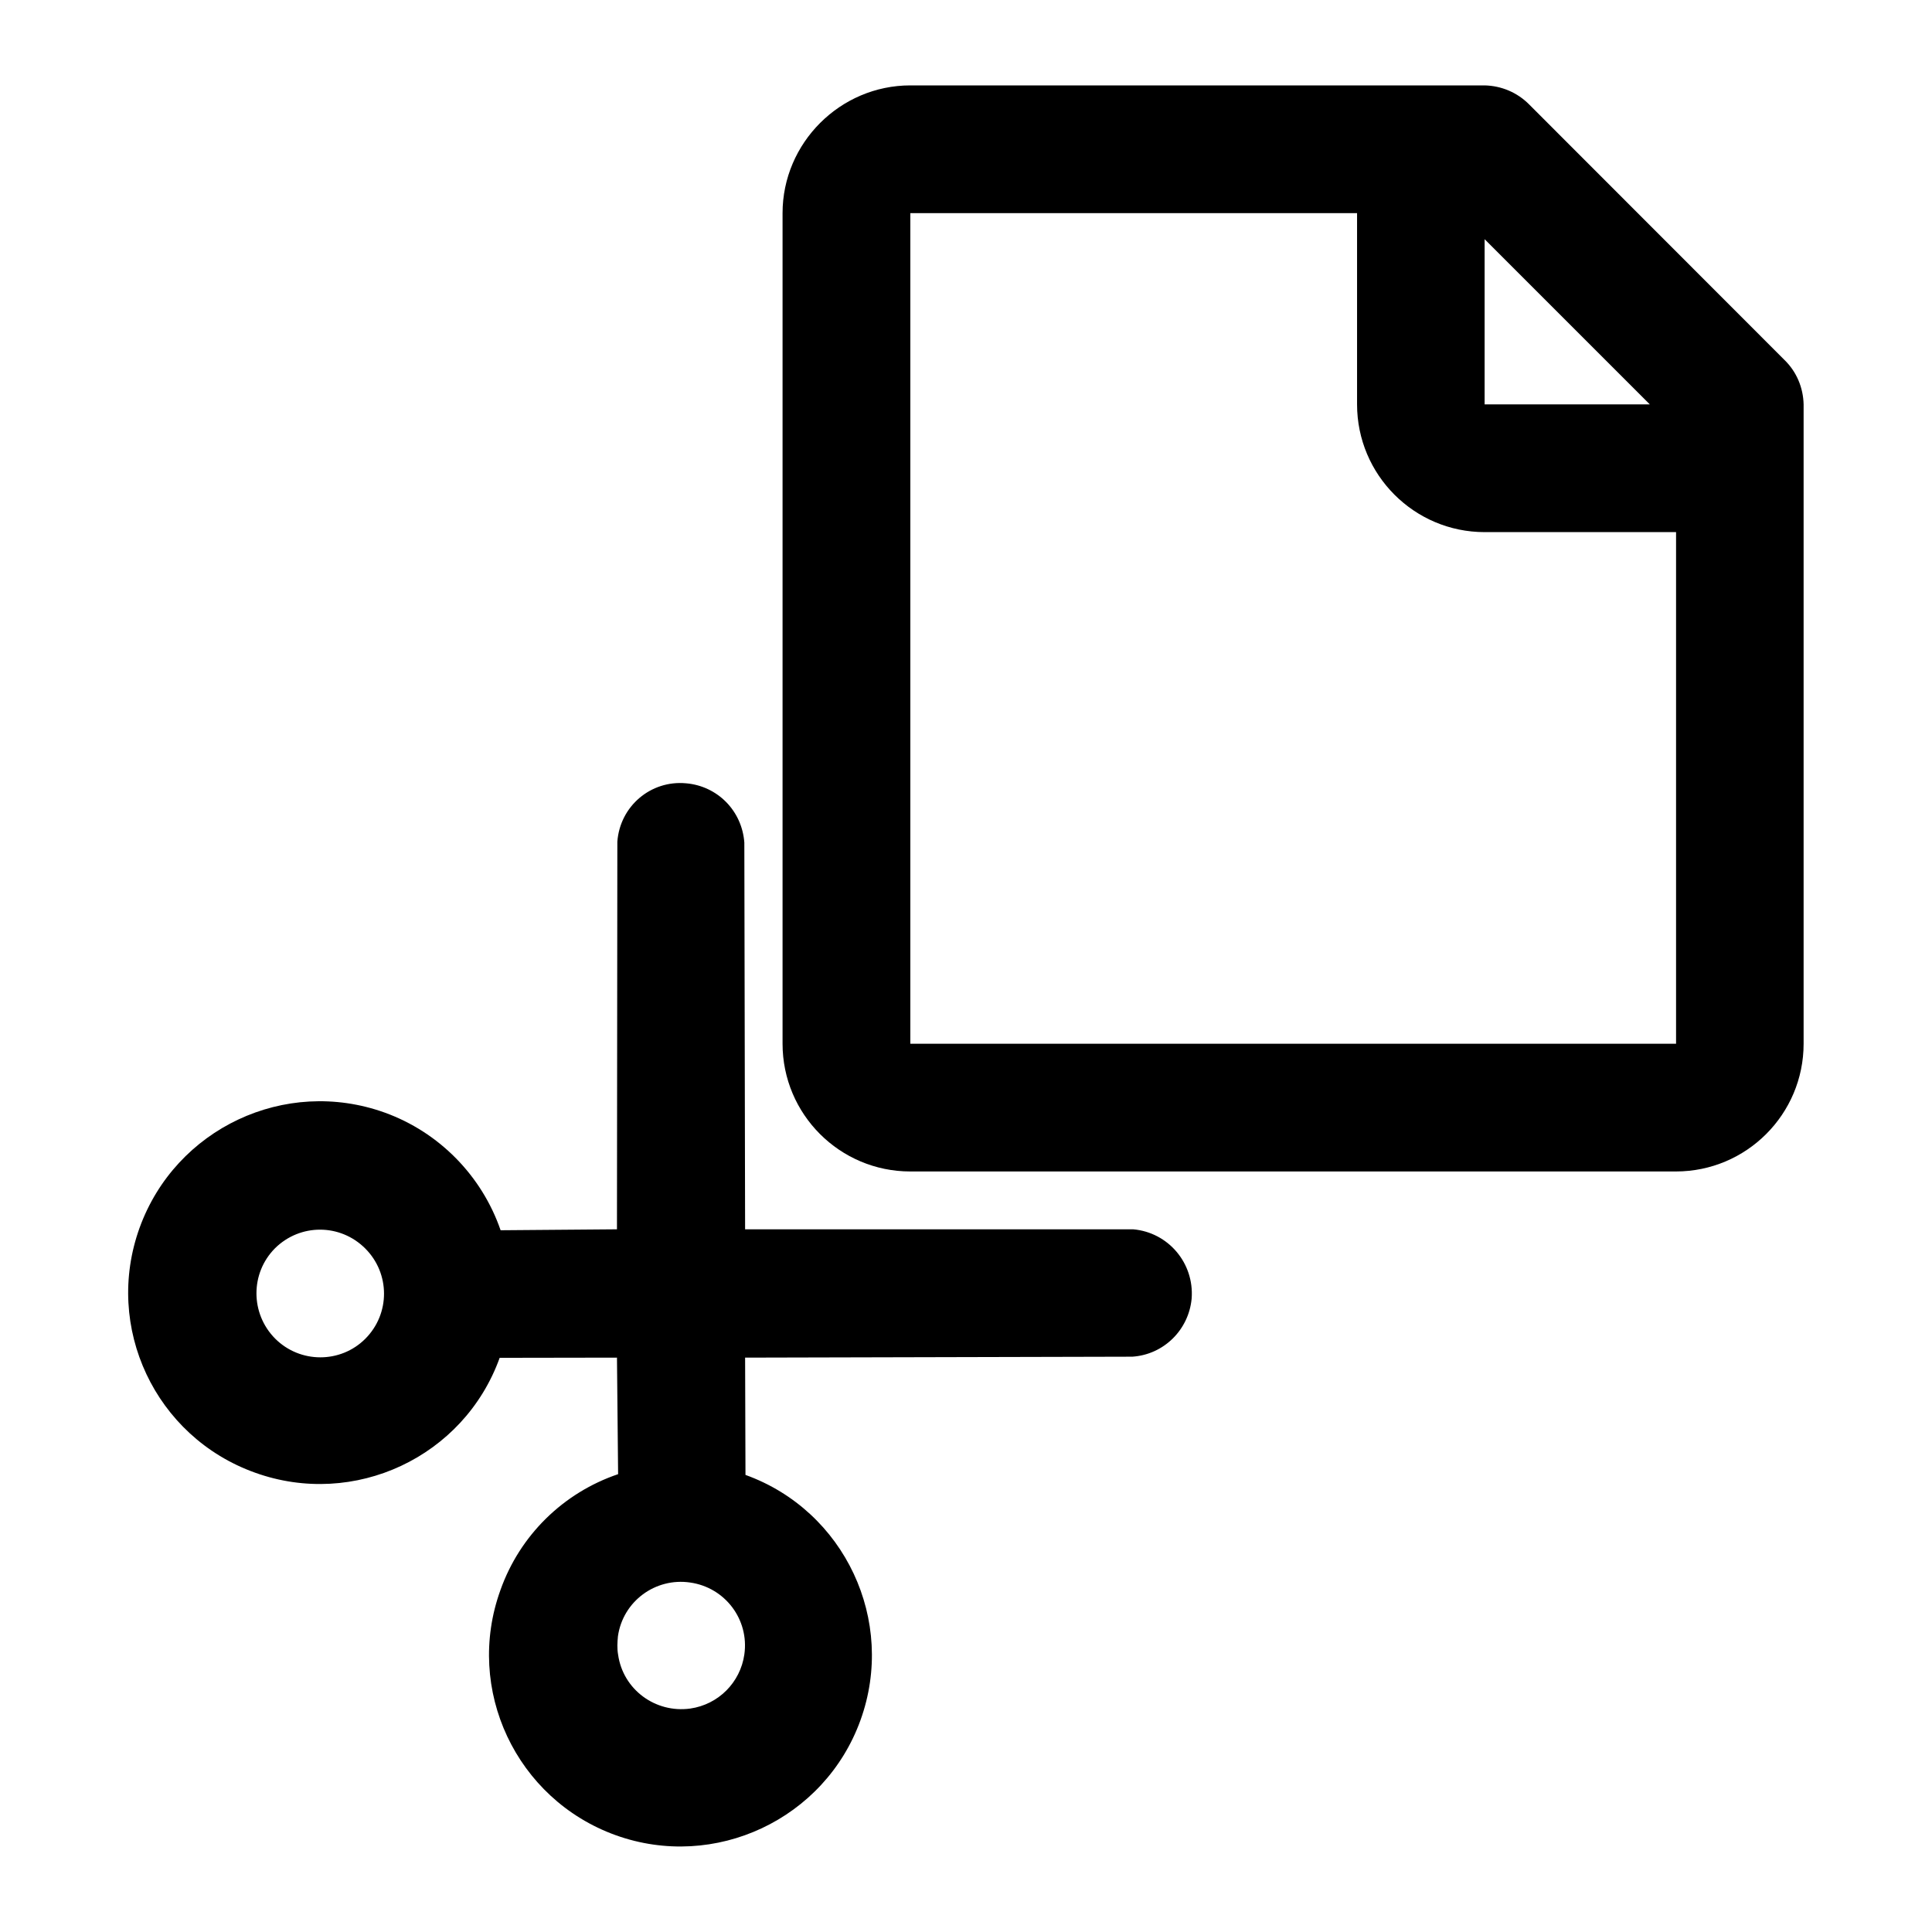
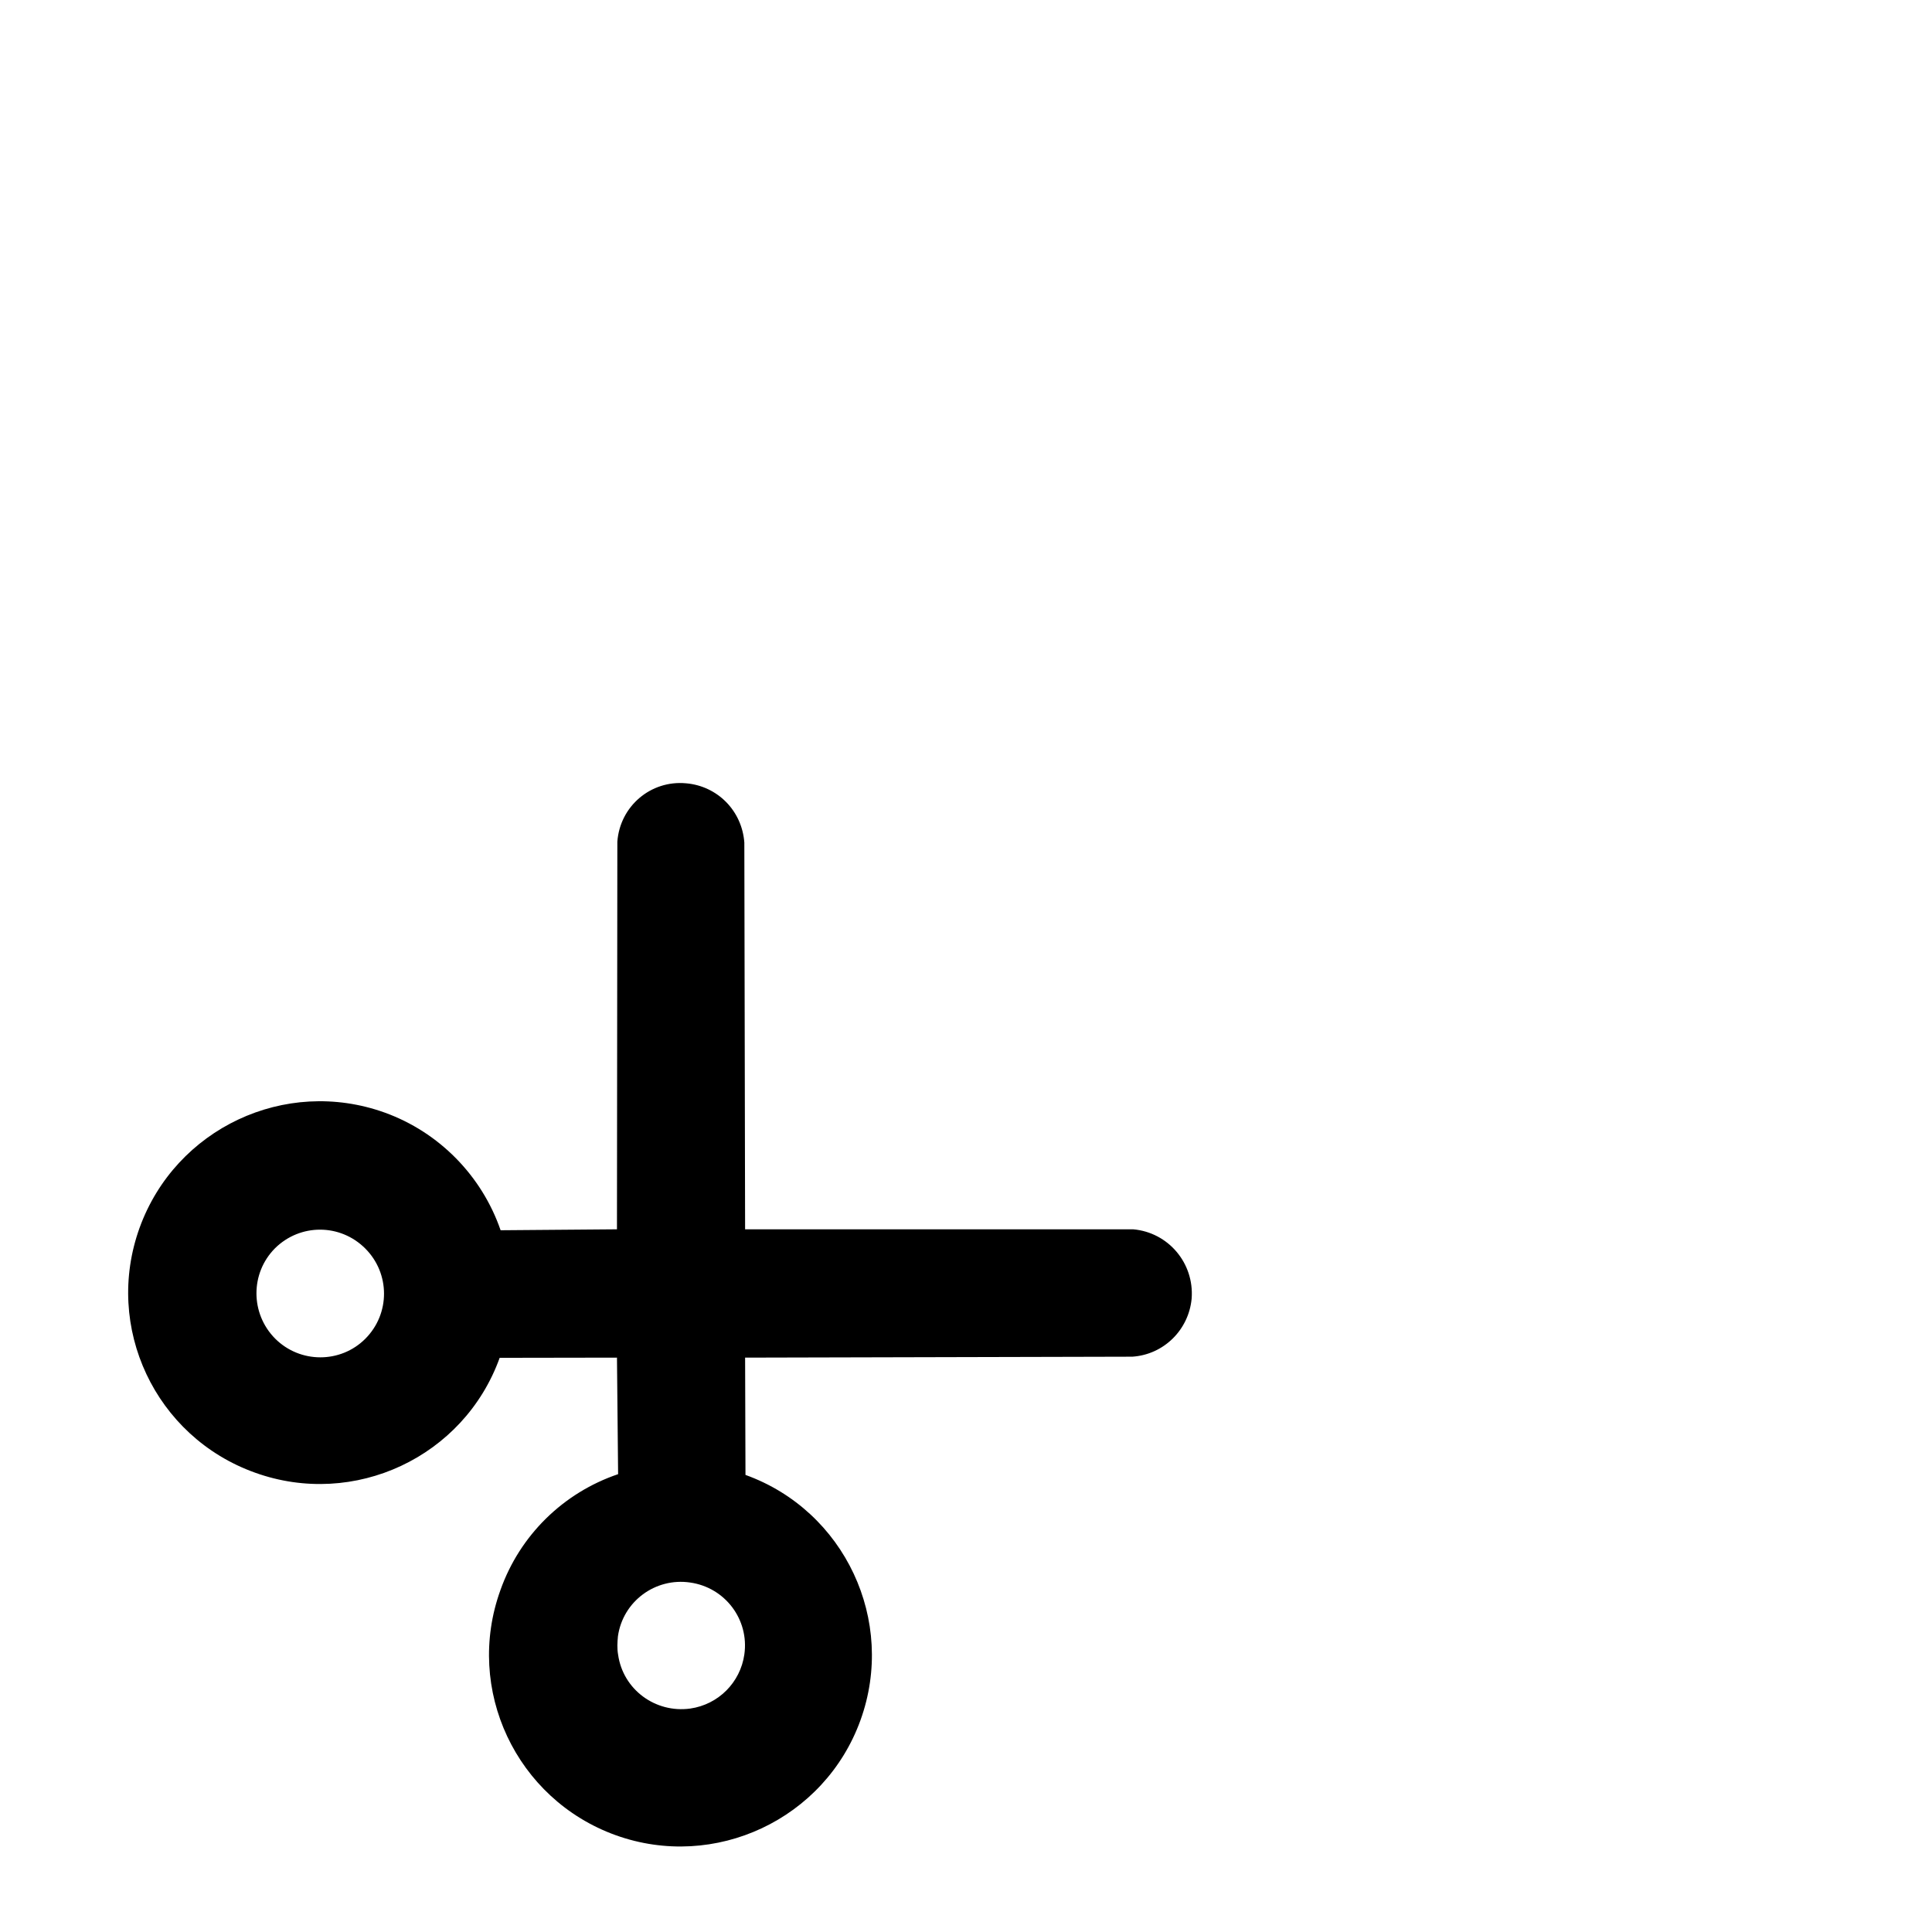
<svg xmlns="http://www.w3.org/2000/svg" fill="#000000" width="800px" height="800px" version="1.1" viewBox="144 144 512 512">
  <g>
    <path d="m444.29 469.78h-102.83l-0.203-102.48c-0.605-8.414-7.102-15.012-15.465-15.719-9.32-0.855-17.484 6.047-18.188 15.469l-0.102 102.73-30.836 0.25c-4.988-14.461-16.324-25.996-30.73-31.188-26.398-9.473-55.418 4.231-64.941 30.531-9.523 26.352 4.133 55.422 30.582 64.895 26.301 9.473 55.367-4.133 64.84-30.43l31.086-0.051 0.301 30.883c-14.559 4.938-26.047 16.223-31.188 30.73-9.523 26.348 4.18 55.418 30.531 64.941 26.301 9.473 55.418-4.231 64.891-30.48 9.523-26.348-4.18-55.52-30.48-64.992l-0.098-31.082 102.62-0.25c8.363-0.555 14.965-7.152 15.719-15.418 0.707-9.375-6.195-17.535-15.516-18.34zm-203.49 29.02c-6.551 6.551-17.281 6.551-23.879-0.051-6.602-6.652-6.602-17.332-0.051-23.934 6.652-6.598 17.281-6.598 23.93 0.051 6.602 6.602 6.652 17.281 0 23.934zm86.102 97.988c-9.219 1.258-17.785-5.039-19.094-14.258-0.301-1.66-0.199-3.273-0.051-4.887 1.309-9.27 9.926-15.617 19.145-14.258 9.27 1.312 15.668 9.824 14.359 19.047-1.059 7.453-6.902 13.297-14.359 14.355z" />
-     <path d="m616.89 239.38-67.609-67.66c-3.176-3.227-7.406-4.988-11.84-5.09h-152.2c-18.59 0-33.855 15.266-33.855 33.855v220.11c0 18.691 15.164 33.855 33.855 33.855h202.88c18.691 0 33.855-15.164 33.855-33.855v-169.43c-0.102-4.434-1.863-8.664-5.09-11.789zm-79.449-31.992 43.781 43.781h-43.781zm50.684 213.21h-202.88v-220.12h118.39v50.684c0 18.691 15.164 33.855 33.805 33.855h50.734v135.58z" />
  </g>
</svg>